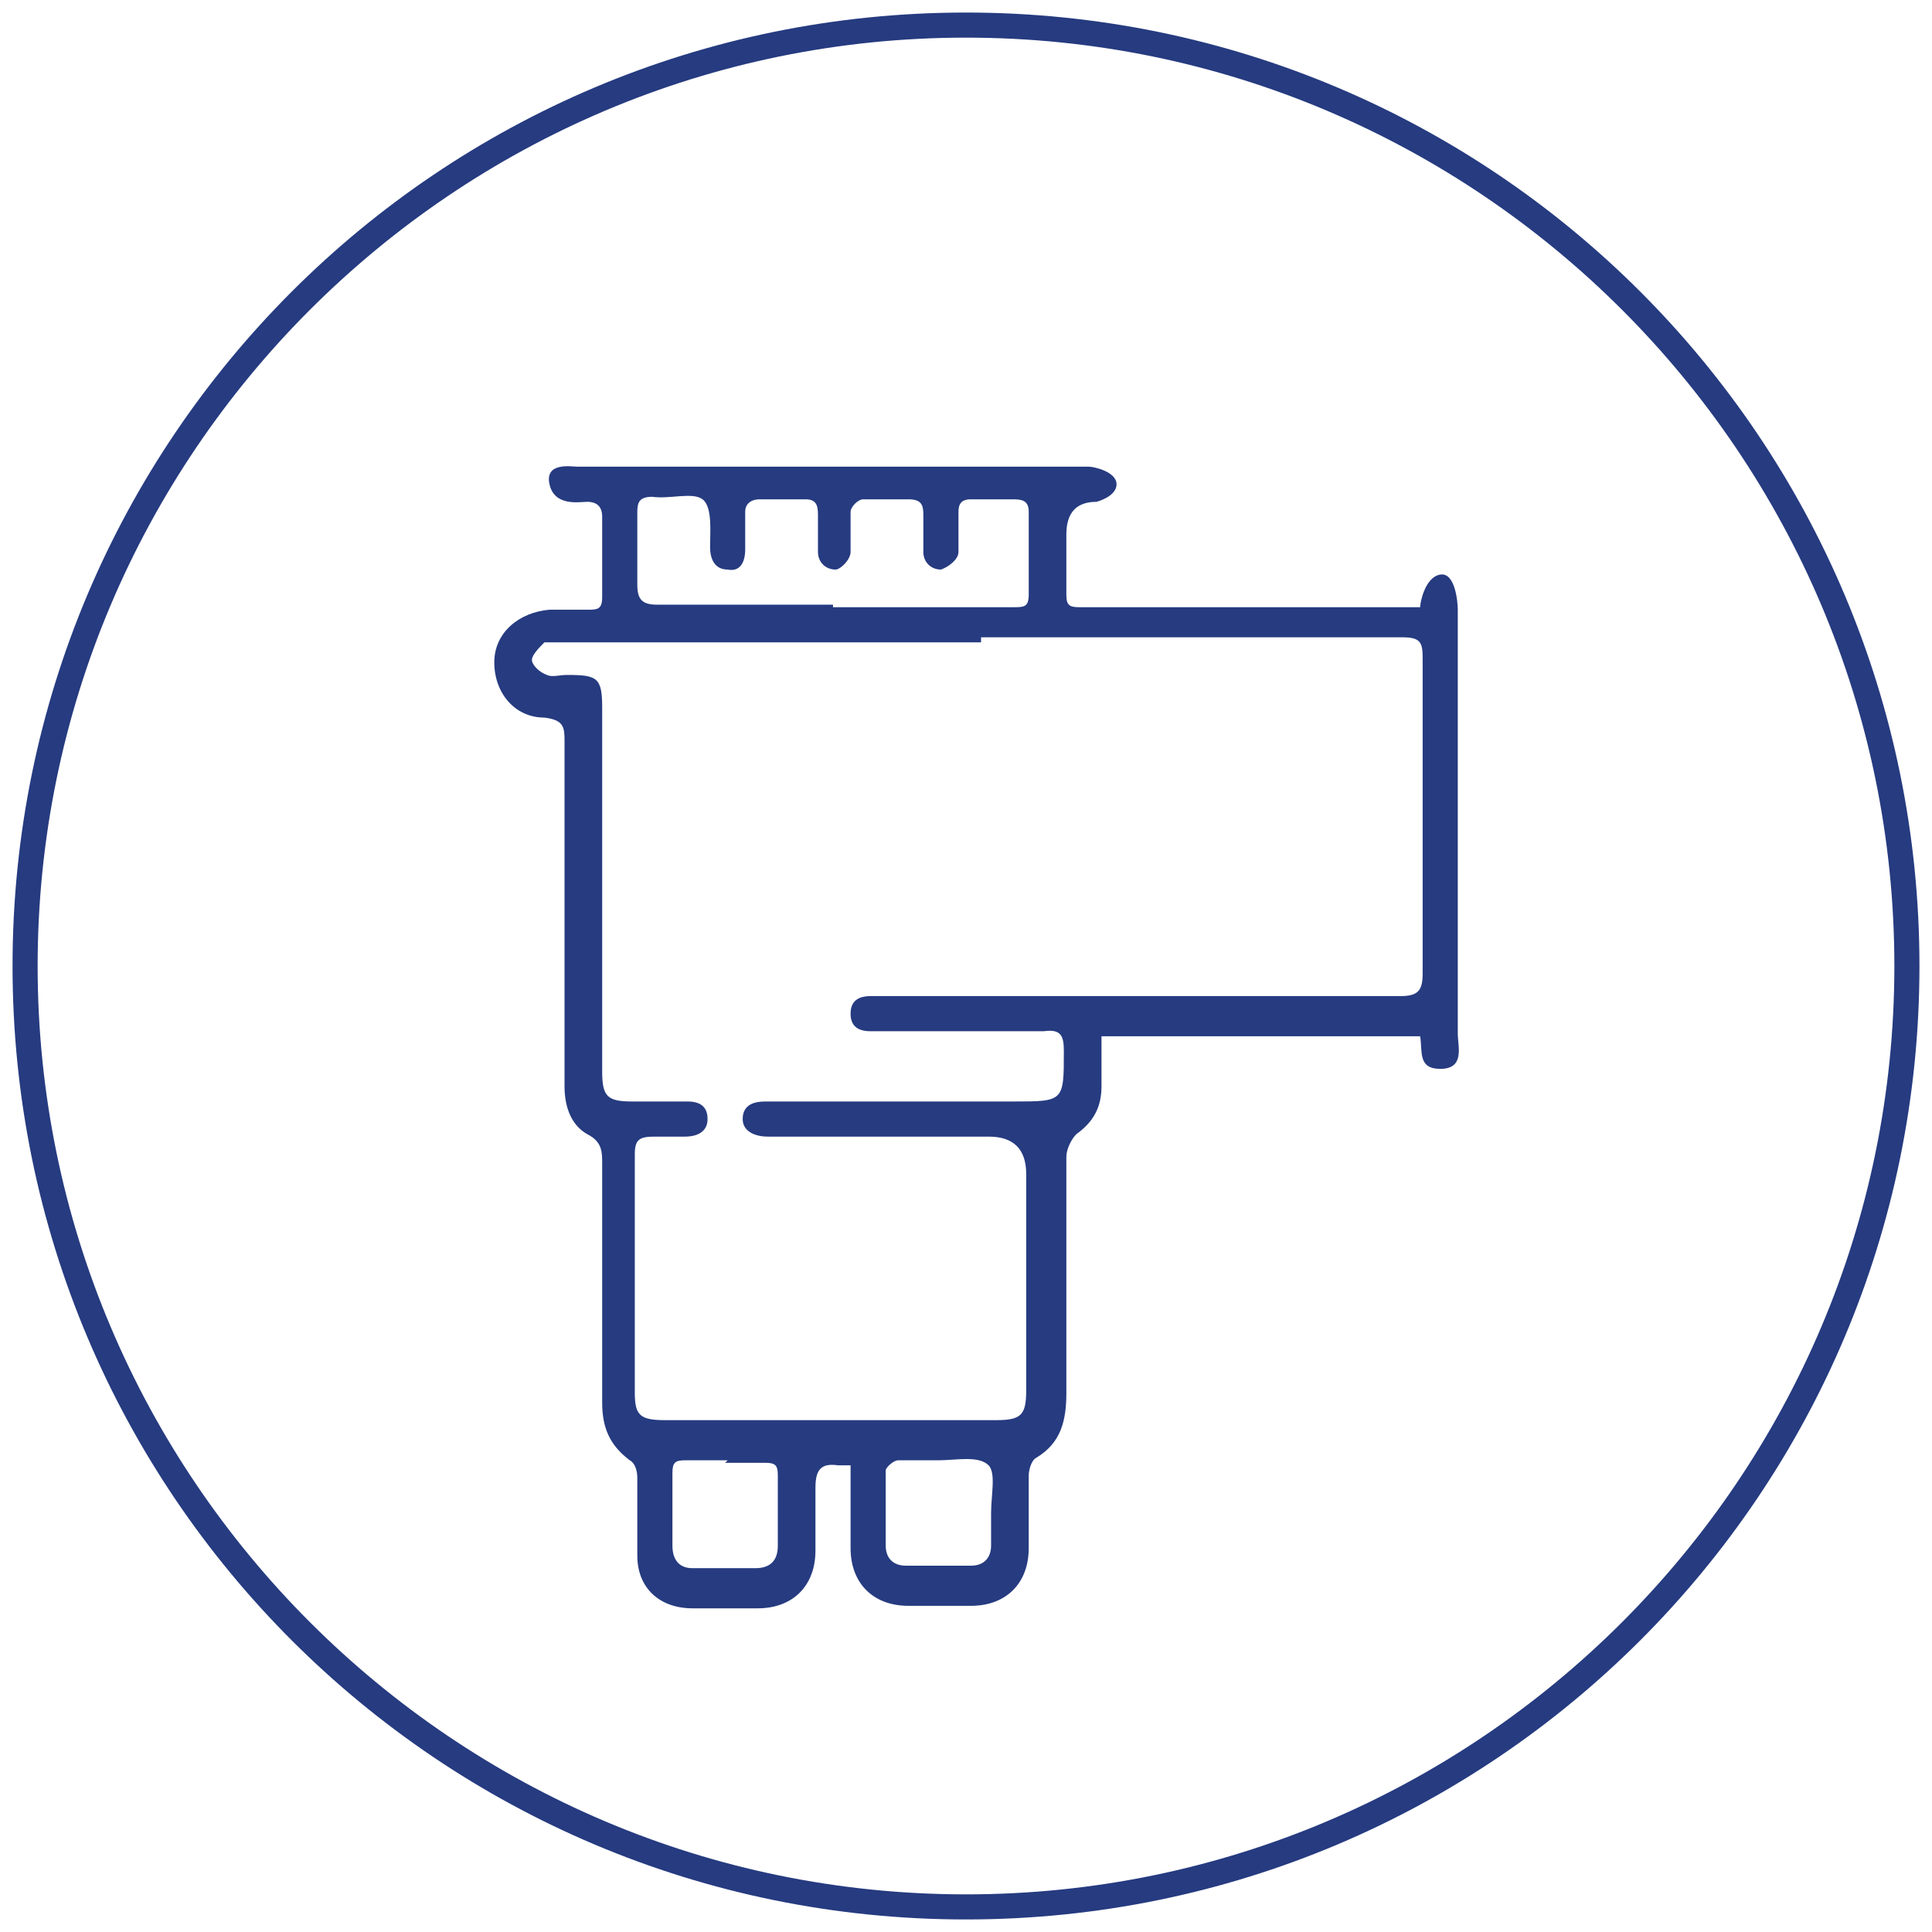
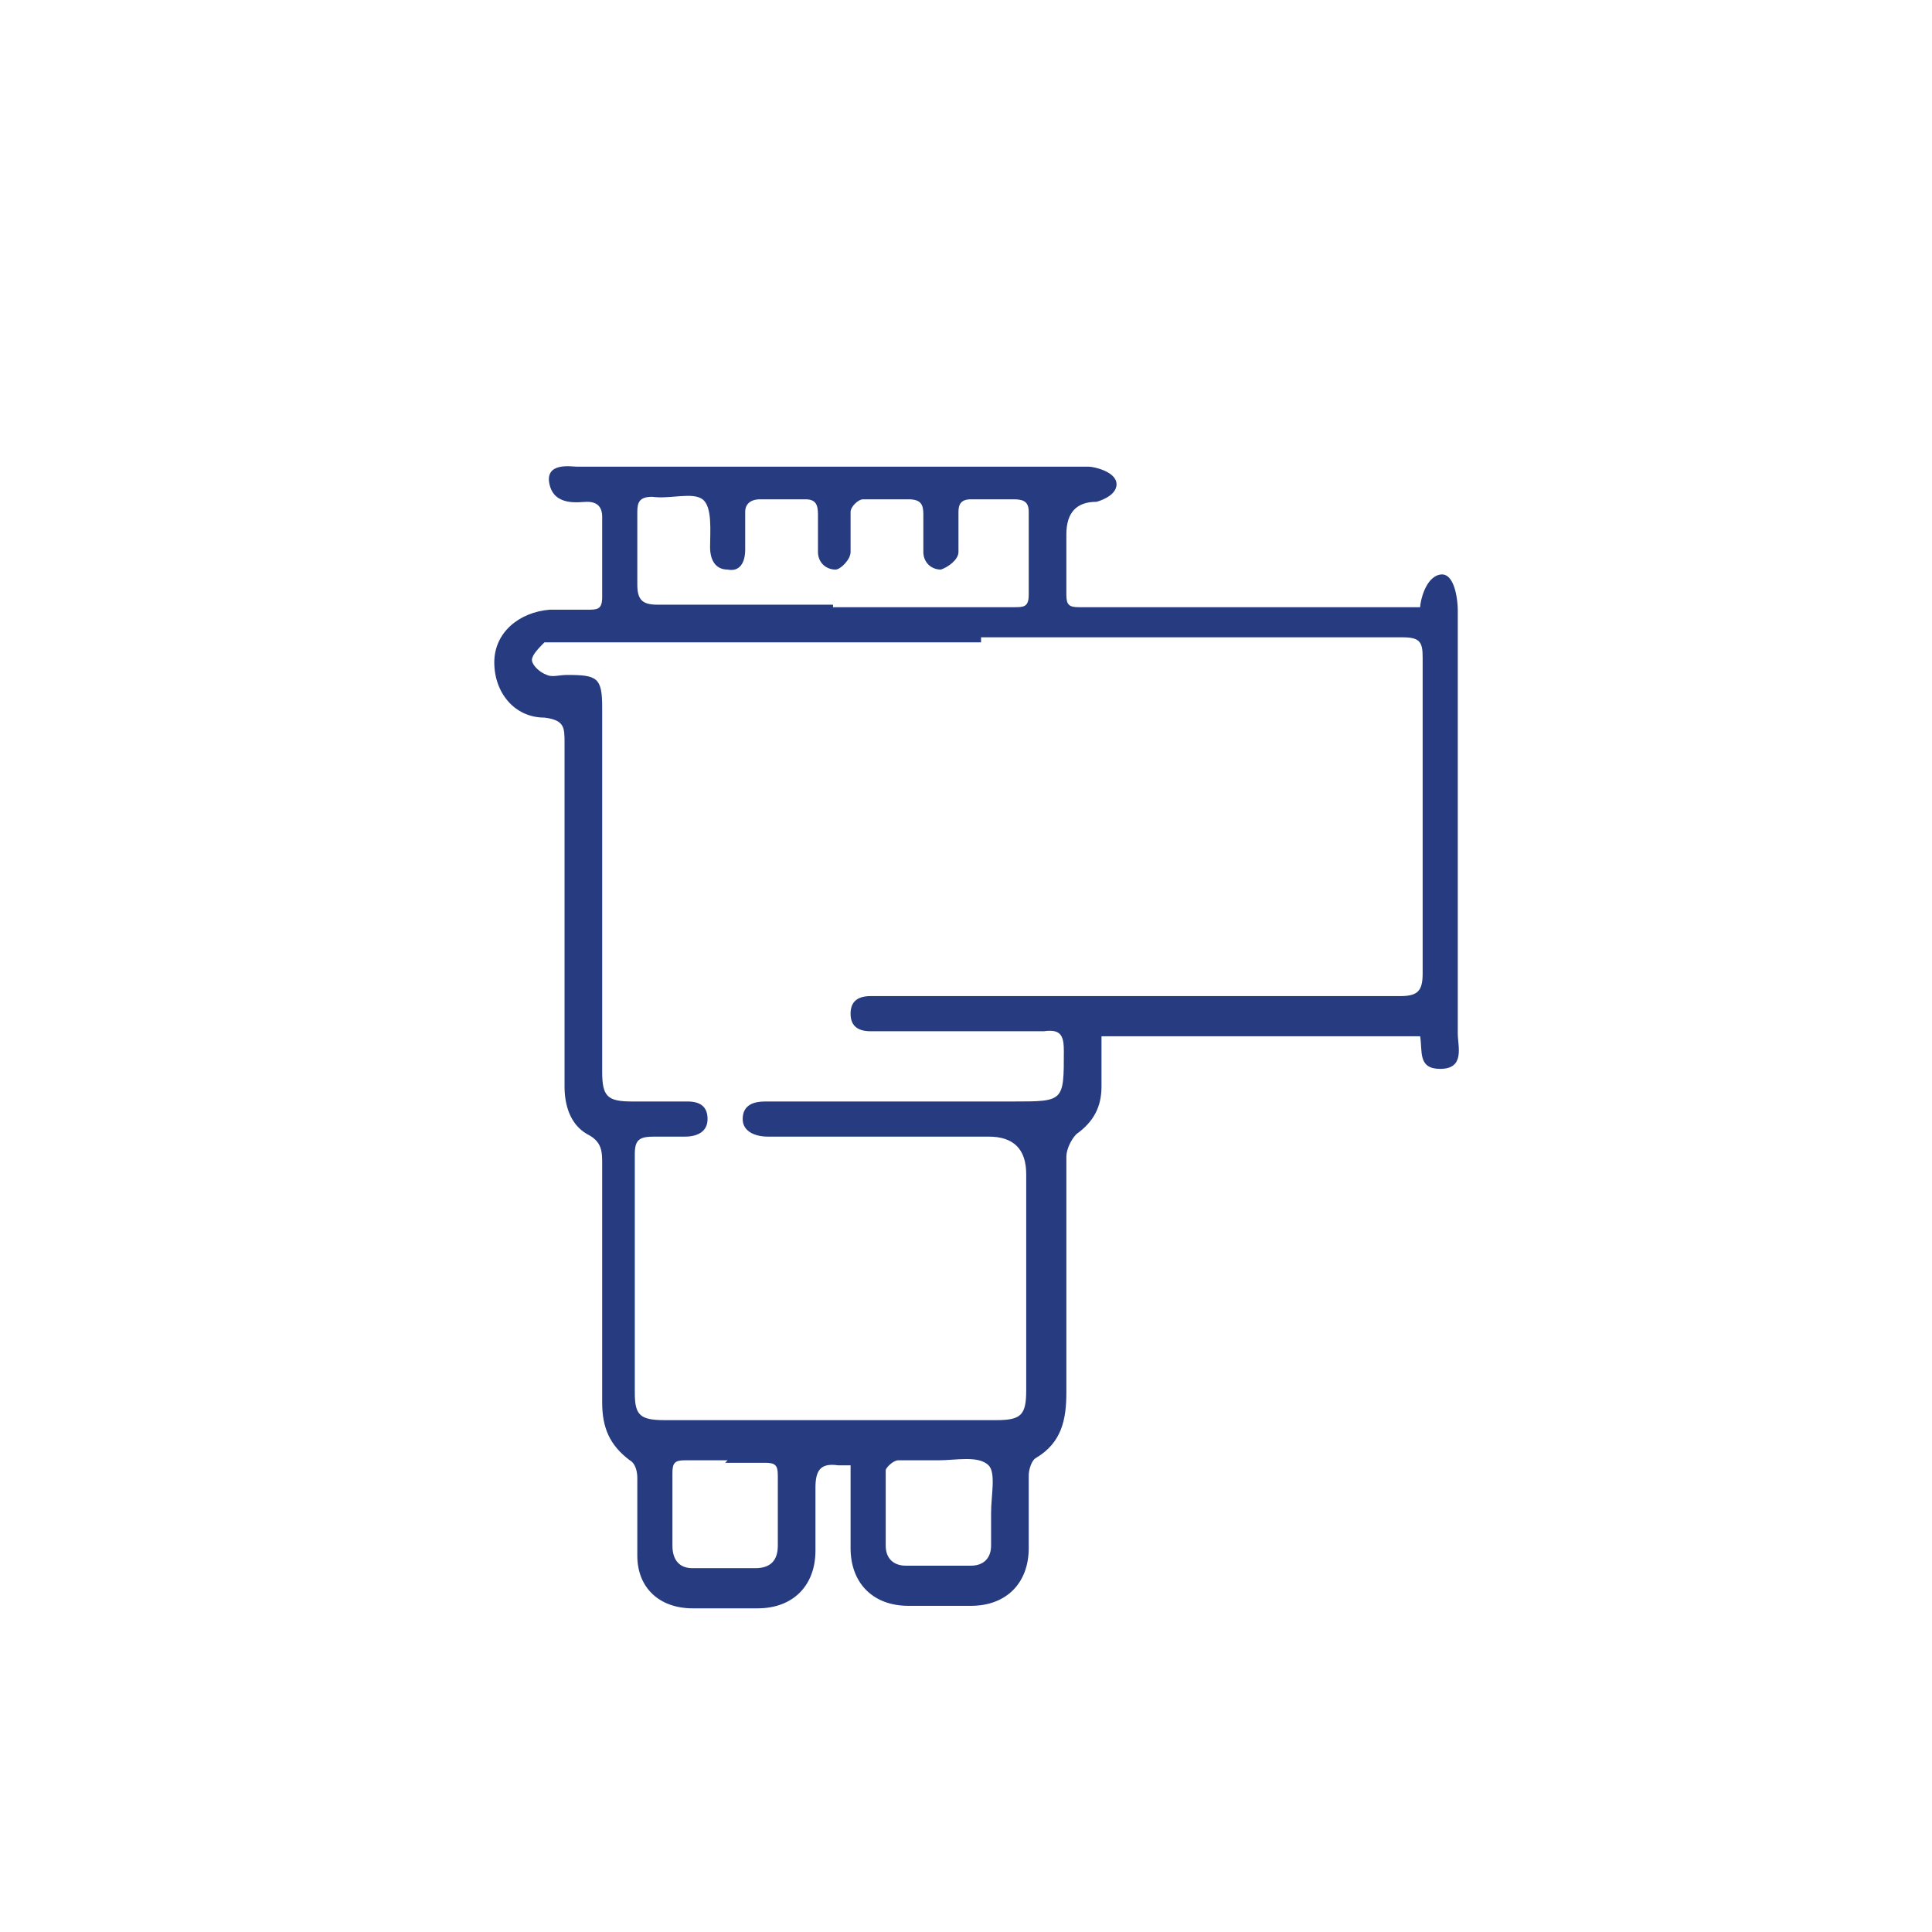
<svg xmlns="http://www.w3.org/2000/svg" id="Layer_1" data-name="Layer 1" baseProfile="tiny" version="1.2" viewBox="0 0 77 77">
-   <path d="M38.5,1.5c20.4,0,37,16.6,37,37s-16.6,37-37,37S1.5,58.9,1.5,38.5,18.1,1.5,38.5,1.5M38.5.5C17.5.5.5,17.5.5,38.5s17,38,38,38,38-17,38-38S59.5.5,38.5.5h0Z" fill="#263b80" stroke-width="0" />
  <path d="M56.6,41.3h-12.7c0,.7,0,1.3,0,2,0,.8-.3,1.4-1,1.9-.2.2-.4.6-.4.9,0,3.1,0,6.3,0,9.4,0,1.1-.2,2-1.2,2.6-.2.1-.3.5-.3.7,0,1,0,1.9,0,2.9,0,1.4-.9,2.3-2.3,2.3-.8,0-1.7,0-2.5,0-1.4,0-2.3-.9-2.3-2.3,0-1.1,0-2.2,0-3.3-.2,0-.4,0-.5,0-.7-.1-.9.2-.9.9,0,.8,0,1.7,0,2.5,0,1.4-.9,2.3-2.3,2.3-.9,0-1.7,0-2.6,0-1.3,0-2.2-.8-2.2-2.1,0-1,0-2,0-3.1,0-.3-.1-.6-.3-.7-.8-.6-1.1-1.3-1.1-2.3,0-3.2,0-6.3,0-9.5,0-.5,0-.9-.6-1.2-.7-.4-.9-1.2-.9-1.9,0-4.6,0-9.1,0-13.7,0-.6,0-.9-.8-1-1.2,0-2-1-2-2.2,0-1.2,1-2,2.2-2.1.5,0,1,0,1.5,0,.4,0,.6,0,.6-.5,0-1.1,0-2.1,0-3.2,0-.4-.2-.6-.6-.6-.3,0-1.3.2-1.5-.7s.9-.7,1.1-.7c6.8,0,13.6,0,20.4,0,.2,0,1.1.2,1.1.7s-.8.7-.8.7q-1.2,0-1.2,1.3c0,.8,0,1.6,0,2.4,0,.4.1.5.5.5,4.5,0,8.9,0,13.4,0,0,0,0,0,.2,0,0-.2.2-1.2.8-1.3s.7,1.1.7,1.4c0,5.6,0,11.3,0,16.9,0,.5.3,1.4-.7,1.4-.9,0-.7-.7-.8-1.3ZM39.1,25.6h0c-5.5,0-11.1,0-16.6,0-.3,0-.6,0-.8,0-.2.2-.5.5-.5.7,0,.2.3.5.6.6.2.1.5,0,.8,0,1.2,0,1.4.1,1.4,1.3,0,4.8,0,9.7,0,14.5,0,1,.2,1.2,1.2,1.2.7,0,1.5,0,2.2,0,.5,0,.8.2.8.7,0,.5-.4.7-.9.7-.4,0-.8,0-1.2,0-.6,0-.8.1-.8.7,0,3.2,0,6.3,0,9.5,0,.9.2,1.1,1.2,1.1,4.4,0,8.8,0,13.2,0,1,0,1.2-.2,1.2-1.2,0-2.9,0-5.7,0-8.6q0-1.5-1.5-1.5c-2.9,0-5.9,0-8.8,0-.5,0-1-.2-1-.7,0-.6.5-.7.9-.7.2,0,.4,0,.6,0,3.1,0,6.2,0,9.3,0,2,0,2,0,2-2,0-.6-.1-.9-.8-.8-1.9,0-3.8,0-5.7,0-.4,0-.8,0-1.2,0-.5,0-.8-.2-.8-.7,0-.5.3-.7.8-.7.3,0,.5,0,.8,0,6.8,0,13.5,0,20.3,0,.7,0,.9-.2.9-.9,0-4.2,0-8.4,0-12.6,0-.6-.1-.8-.8-.8-5.6,0-11.2,0-16.8,0ZM33.2,24.2c2.4,0,4.8,0,7.2,0,.4,0,.6,0,.6-.5,0-1.1,0-2.2,0-3.3,0-.4-.2-.5-.6-.5-.6,0-1.2,0-1.7,0-.4,0-.5.2-.5.5,0,.5,0,1.1,0,1.6,0,.3-.4.6-.7.7-.4,0-.7-.3-.7-.7,0-.5,0-1,0-1.5,0-.4-.1-.6-.6-.6-.6,0-1.2,0-1.8,0-.2,0-.5.3-.5.5,0,.5,0,1.1,0,1.6,0,.3-.4.7-.6.7-.4,0-.7-.3-.7-.7,0-.5,0-1,0-1.5,0-.4-.1-.6-.5-.6-.6,0-1.2,0-1.8,0-.4,0-.6.2-.6.5,0,.5,0,1,0,1.5,0,.5-.2.9-.7.8-.5,0-.7-.4-.7-.9,0-.6.1-1.6-.3-1.9-.4-.3-1.3,0-2-.1-.5,0-.6.2-.6.6,0,1,0,1.9,0,2.9,0,.6.2.8.8.8,2.3,0,4.7,0,7,0ZM29,58.2c-.6,0-1.1,0-1.7,0-.4,0-.5.1-.5.5,0,1,0,1.9,0,2.9,0,.6.3.9.8.9.8,0,1.7,0,2.5,0,.6,0,.9-.3.9-.9,0-.9,0-1.9,0-2.8,0-.4-.1-.5-.5-.5-.5,0-1.1,0-1.6,0ZM37.5,58.2s0,0,0,0c-.6,0-1.1,0-1.7,0-.2,0-.5.3-.5.4,0,1,0,2,0,3,0,.5.3.8.8.8.9,0,1.8,0,2.6,0,.5,0,.8-.3.8-.8,0-.4,0-.9,0-1.3,0-.7.2-1.6-.1-1.9-.4-.4-1.3-.2-2-.2Z" fill="#263b80" stroke-width="0" />
</svg>